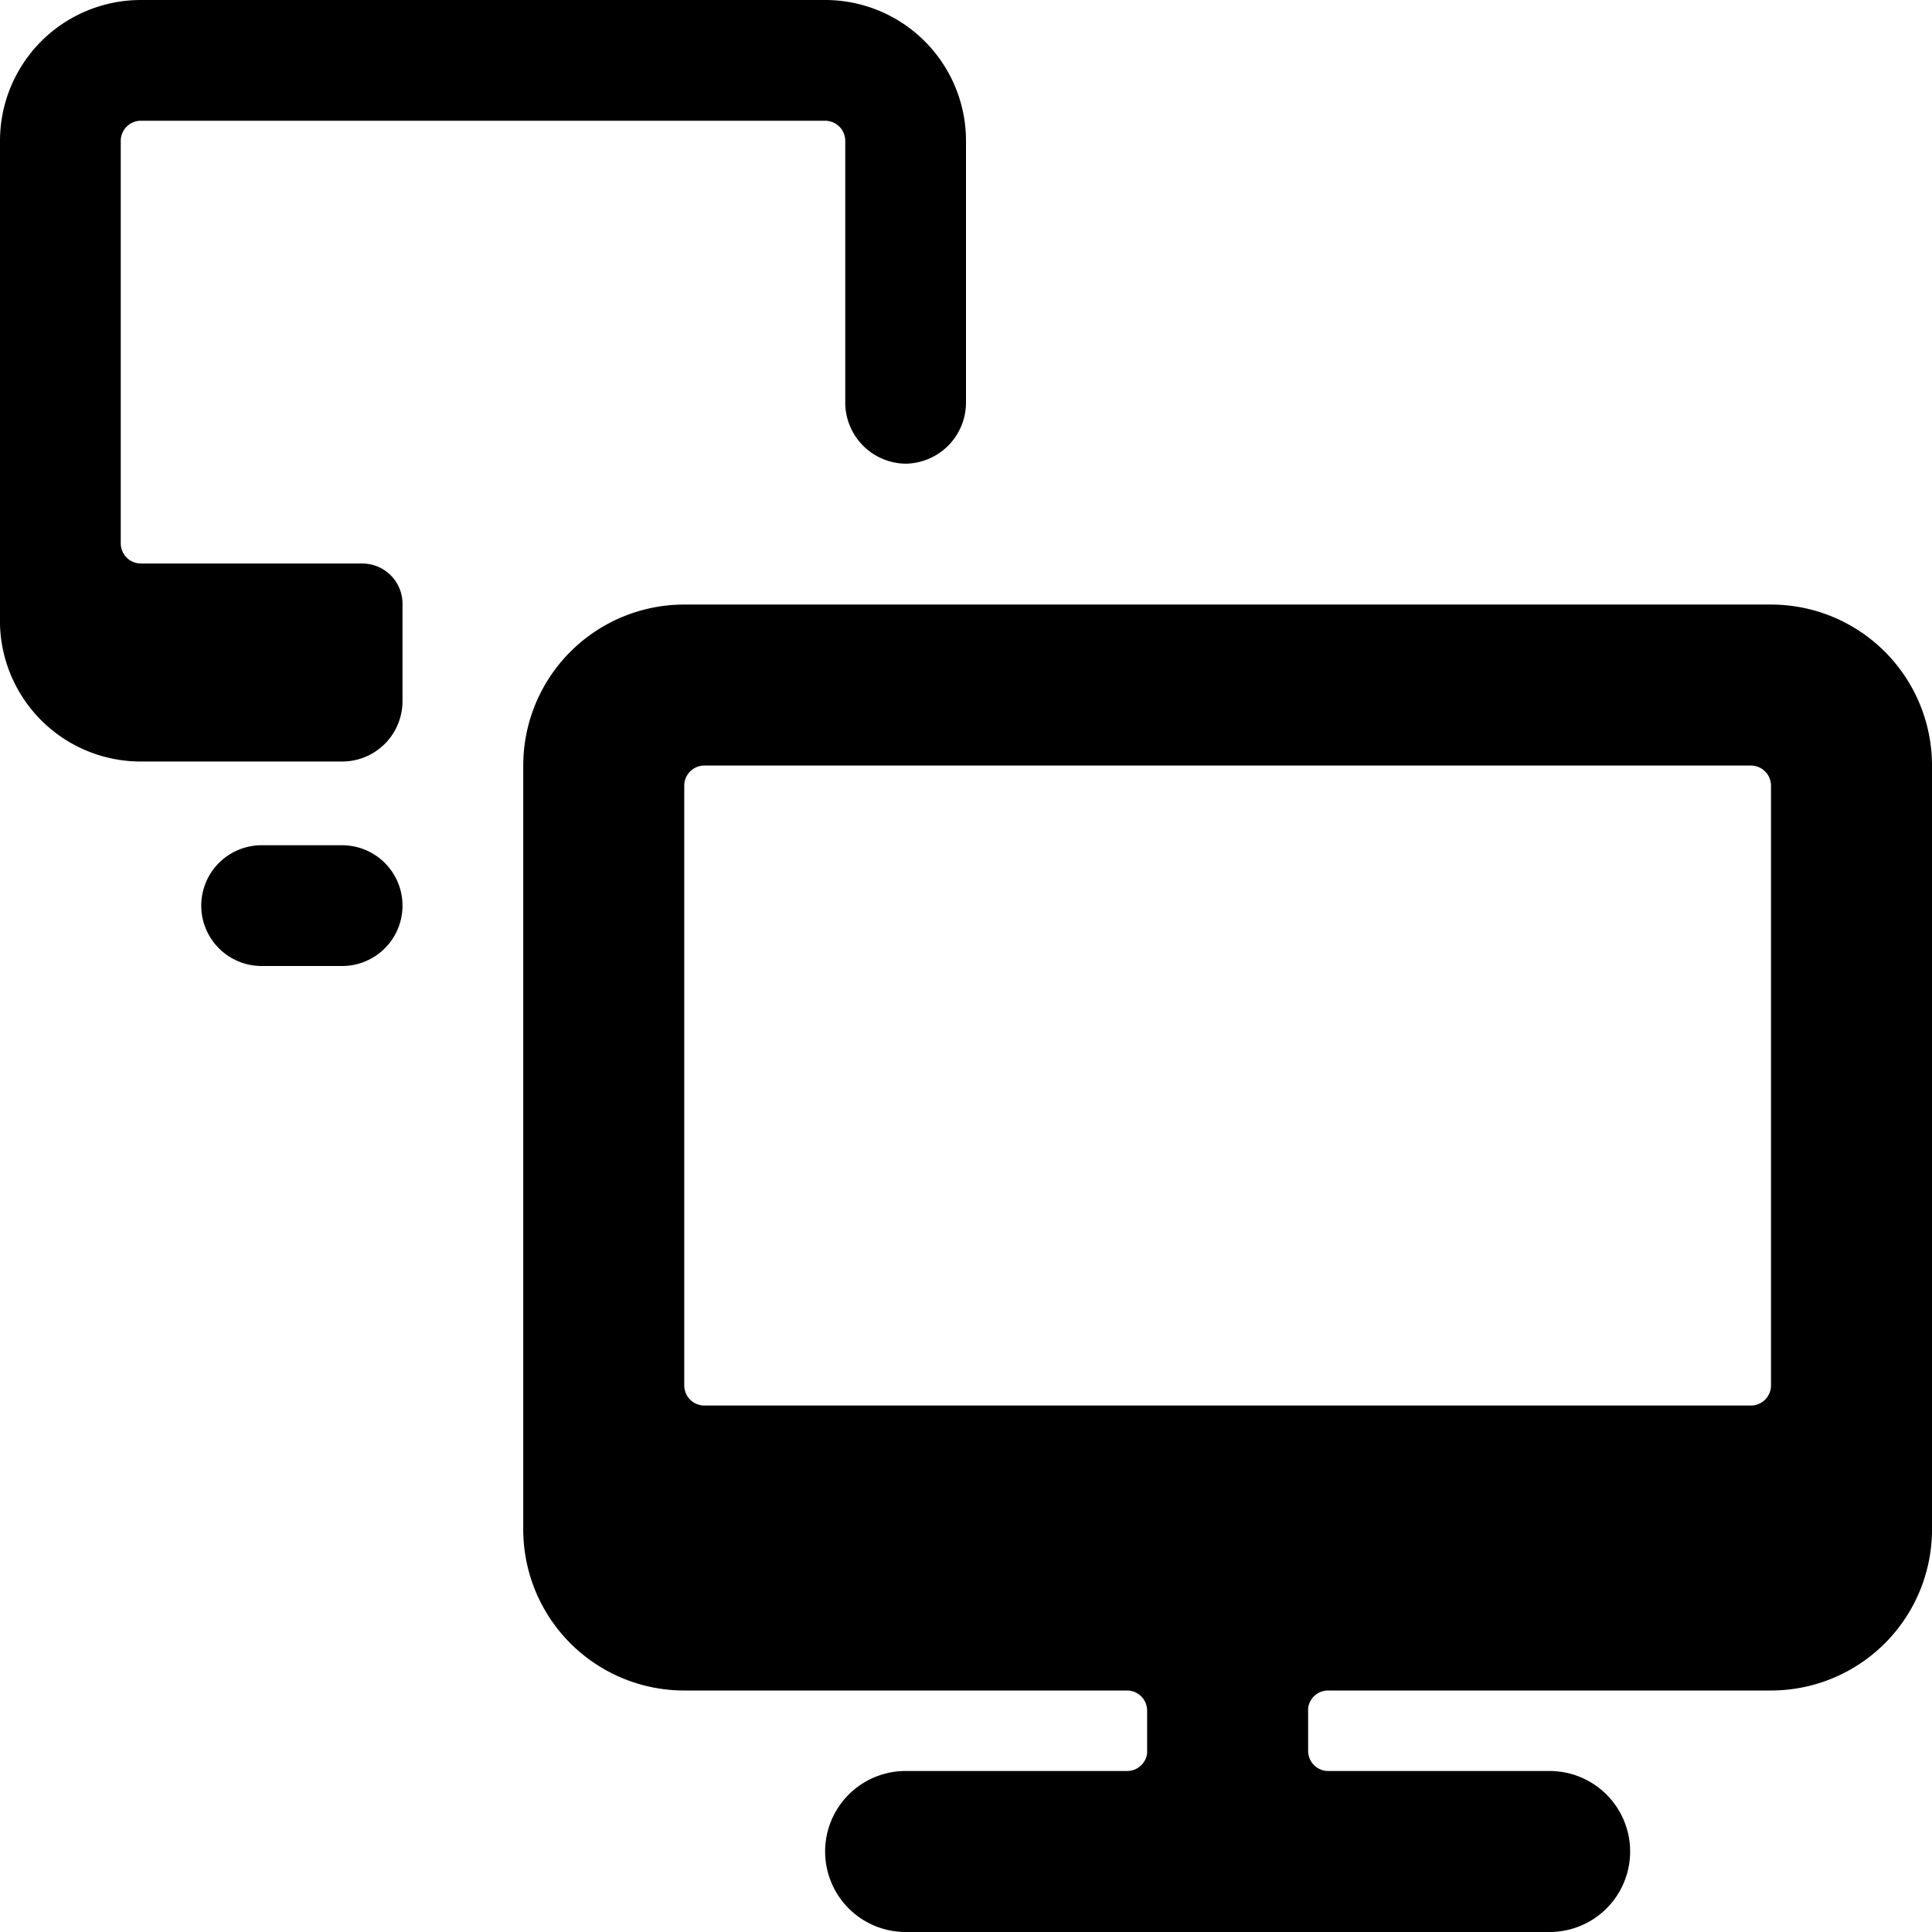
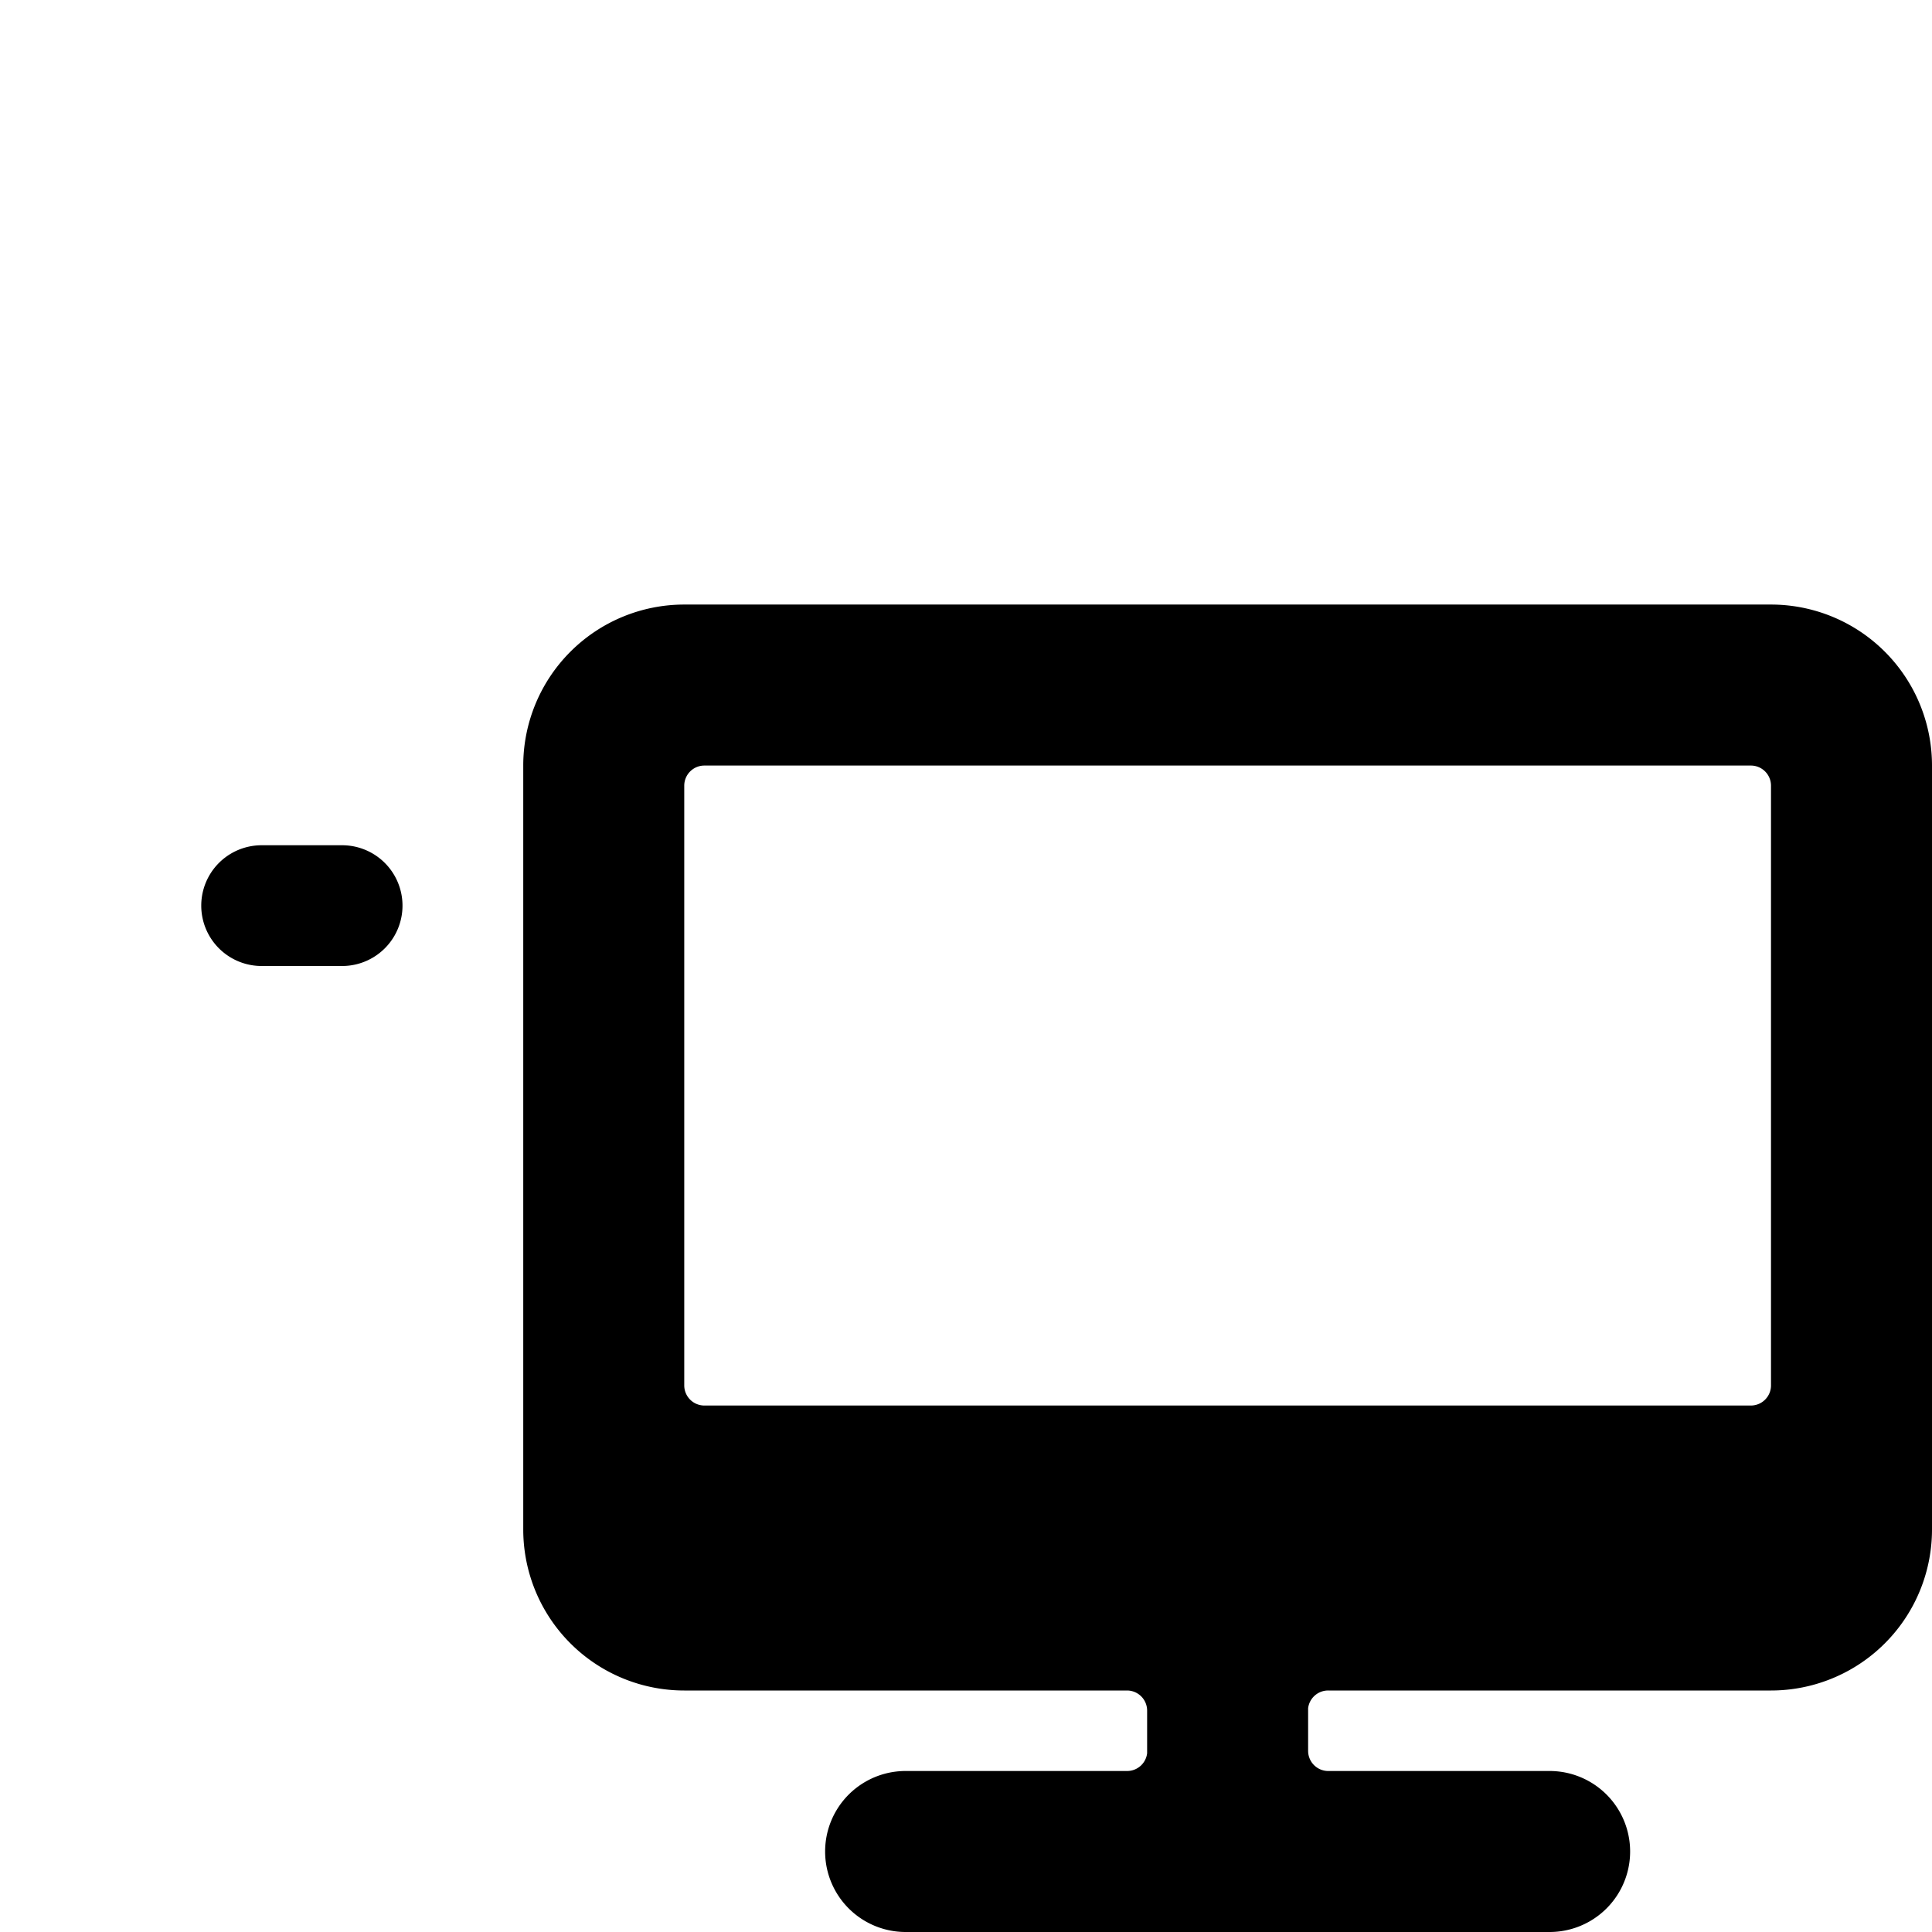
<svg xmlns="http://www.w3.org/2000/svg" viewBox="0 0 24 24">
  <g>
    <path d="M4.25 12a0.75 0.75 0 0 0 0 -1.5h-1a0.75 0.75 0 0 0 0 1.5Z" fill="#000000" stroke-width="1" />
-     <path d="M11.25 5.76A0.76 0.76 0 0 0 12 5V1.76A1.75 1.75 0 0 0 10.25 0h-8.5A1.75 1.75 0 0 0 0 1.76v6a1.75 1.75 0 0 0 1.75 1.7h2.5A0.75 0.75 0 0 0 5 8.71v-1.2A0.5 0.5 0 0 0 4.5 7H1.75a0.25 0.25 0 0 1 -0.25 -0.25v-5a0.25 0.25 0 0 1 0.25 -0.25h8.5a0.25 0.25 0 0 1 0.25 0.25V5a0.76 0.76 0 0 0 0.75 0.76Z" fill="#000000" stroke-width="1" />
    <path d="M24 9.51a2 2 0 0 0 -2 -2H8.5a2 2 0 0 0 -2 2V19a2 2 0 0 0 2 2H14a0.25 0.25 0 0 1 0.25 0.25v0.53A0.25 0.25 0 0 1 14 22h-2.75a1 1 0 1 0 0 2h8a1 1 0 0 0 0 -2H16.5a0.25 0.25 0 0 1 -0.25 -0.25v-0.53a0.25 0.25 0 0 1 0.25 -0.22H22a2 2 0 0 0 2 -2Zm-2.25 0a0.25 0.25 0 0 1 0.25 0.25v7.45a0.25 0.25 0 0 1 -0.25 0.25h-13a0.25 0.25 0 0 1 -0.25 -0.25V9.76a0.25 0.25 0 0 1 0.25 -0.25Z" fill="#000000" stroke-width="1" />
  </g>
</svg>